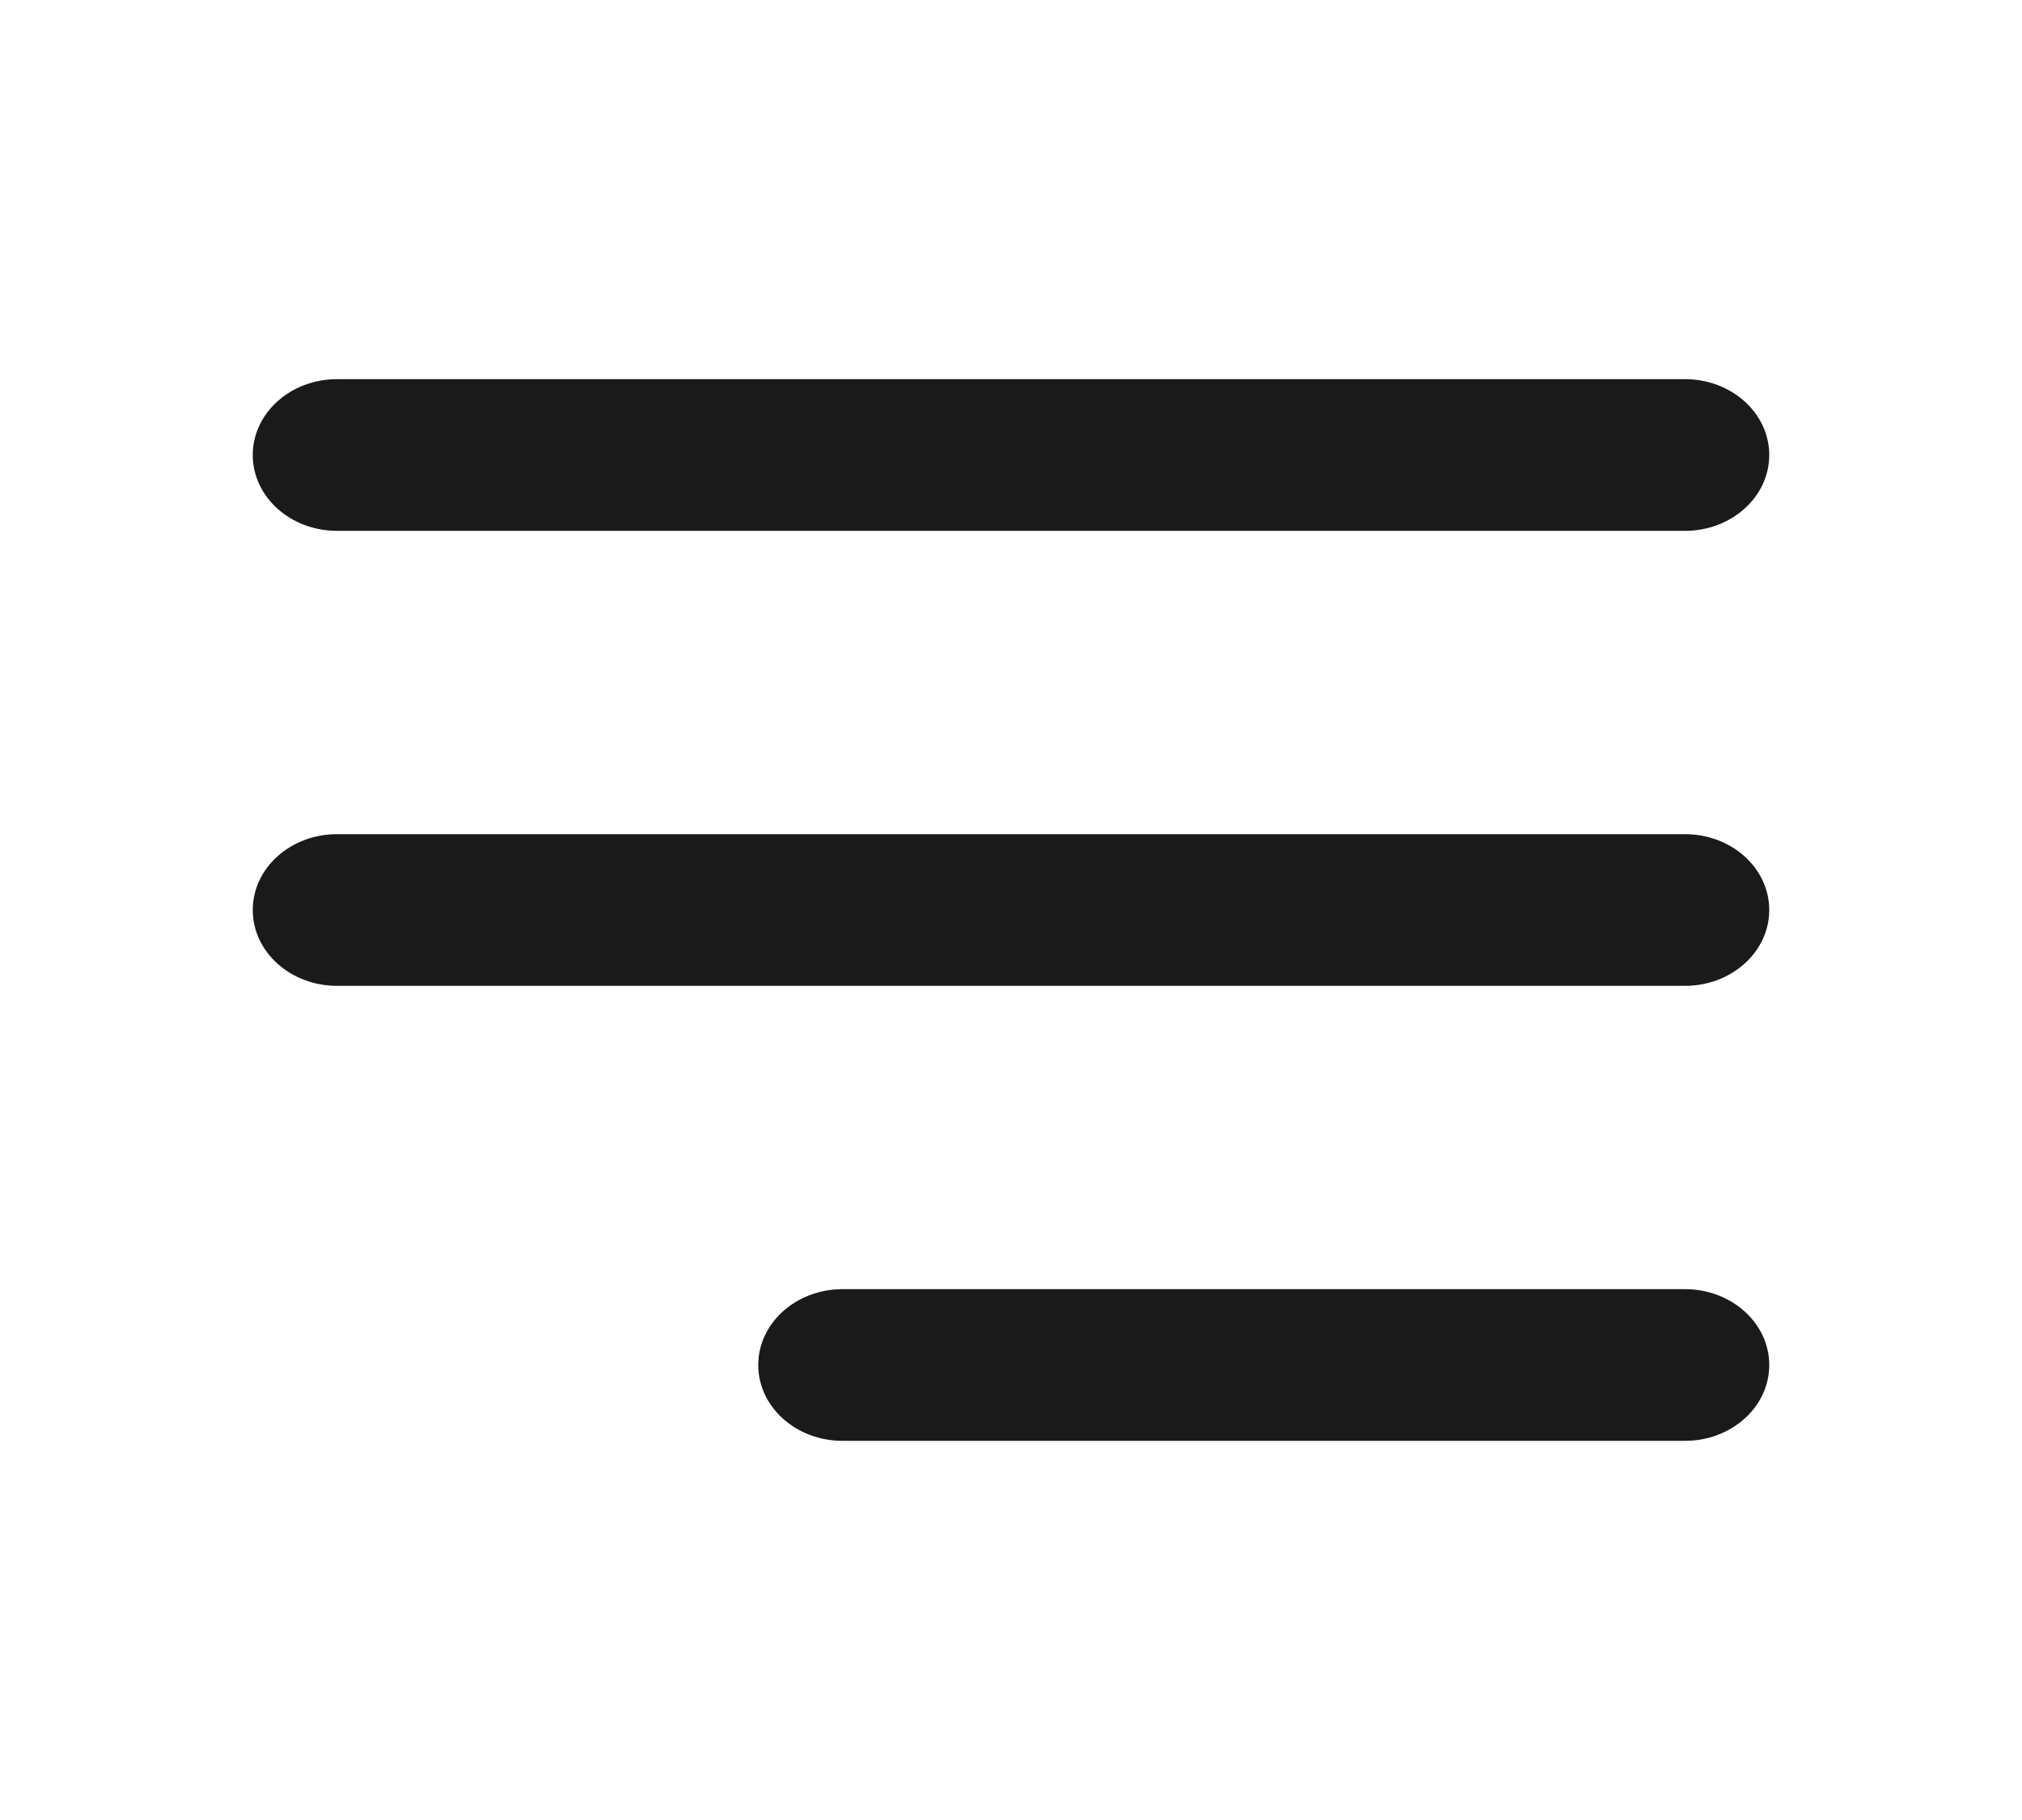
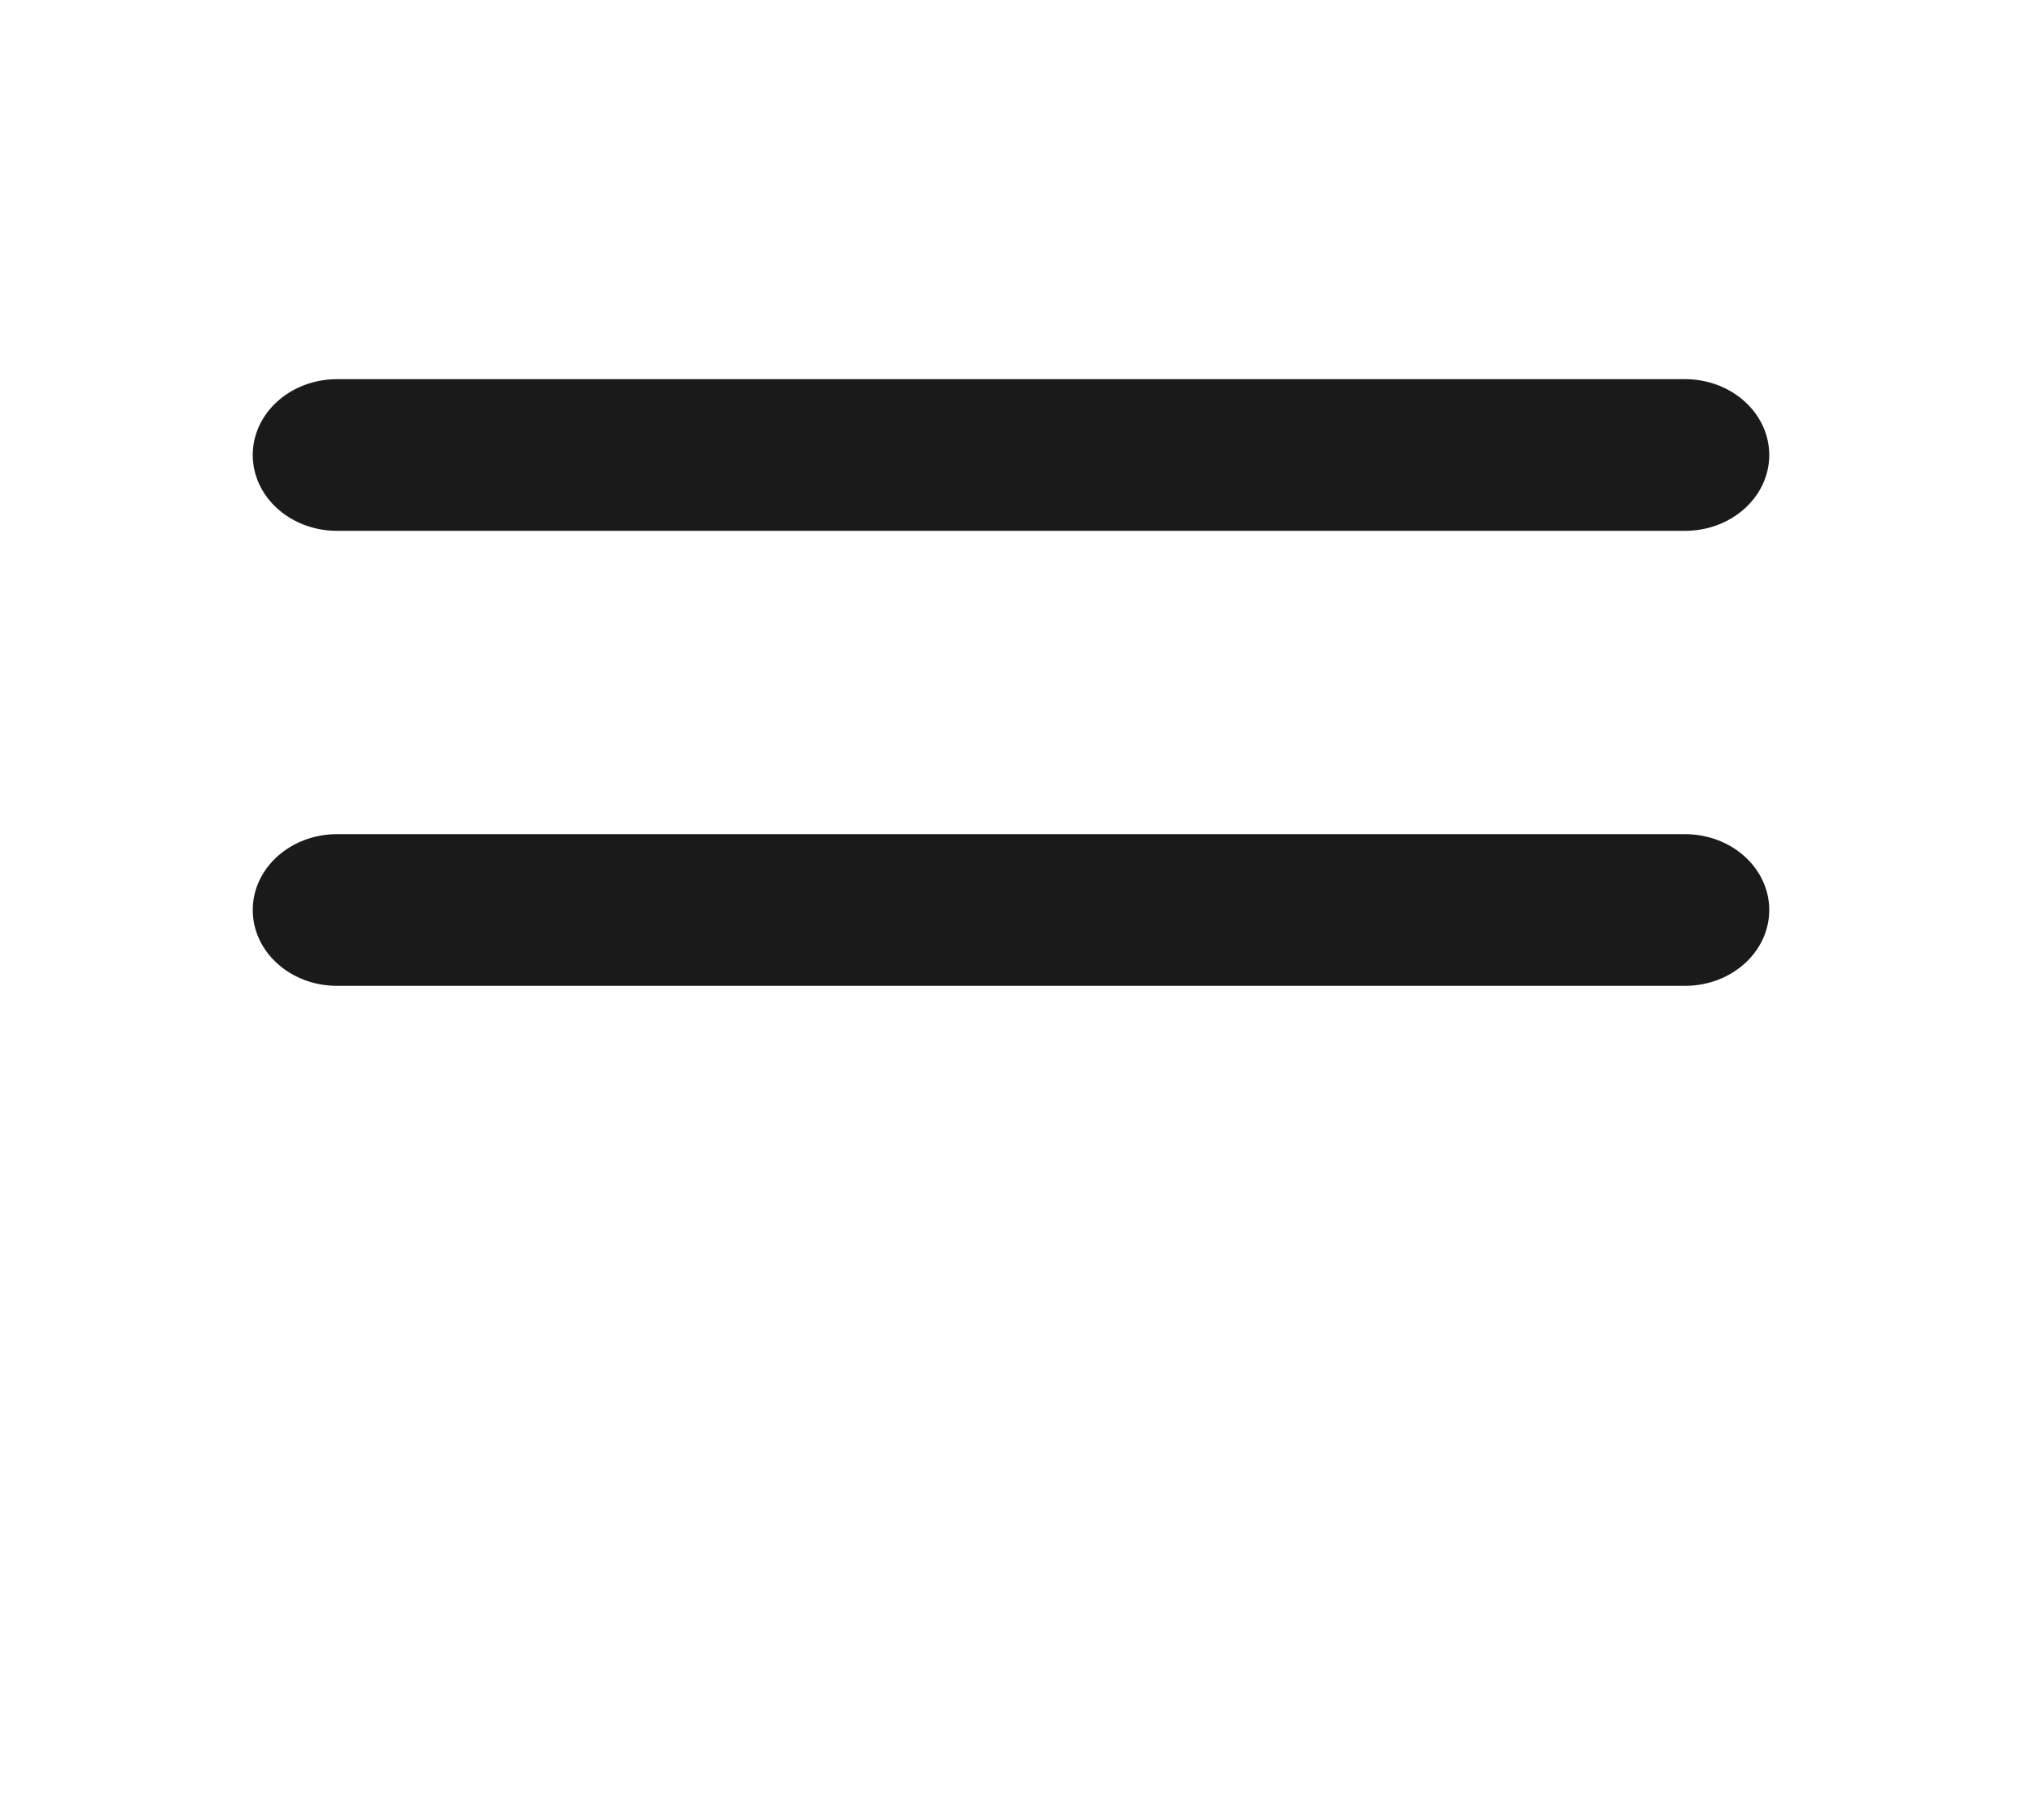
<svg xmlns="http://www.w3.org/2000/svg" width="20" height="18" viewBox="0 0 20 18" fill="none">
  <path d="M2.5 4.5C2.5 4.086 2.873 3.75 3.333 3.75H16.667C17.127 3.75 17.5 4.086 17.5 4.5C17.5 4.914 17.127 5.25 16.667 5.25H3.333C2.873 5.25 2.5 4.914 2.5 4.5Z" fill="#1A1A1A" />
  <path d="M2.5 9C2.5 8.586 2.873 8.25 3.333 8.25H16.667C17.127 8.25 17.5 8.586 17.5 9C17.5 9.414 17.127 9.75 16.667 9.75H3.333C2.873 9.75 2.5 9.414 2.5 9Z" fill="#1A1A1A" />
-   <path d="M7.5 13.5C7.5 13.086 7.873 12.75 8.333 12.75H16.667C17.127 12.75 17.5 13.086 17.5 13.5C17.5 13.914 17.127 14.25 16.667 14.25H8.333C7.873 14.25 7.5 13.914 7.5 13.5Z" fill="#1A1A1A" />
</svg>